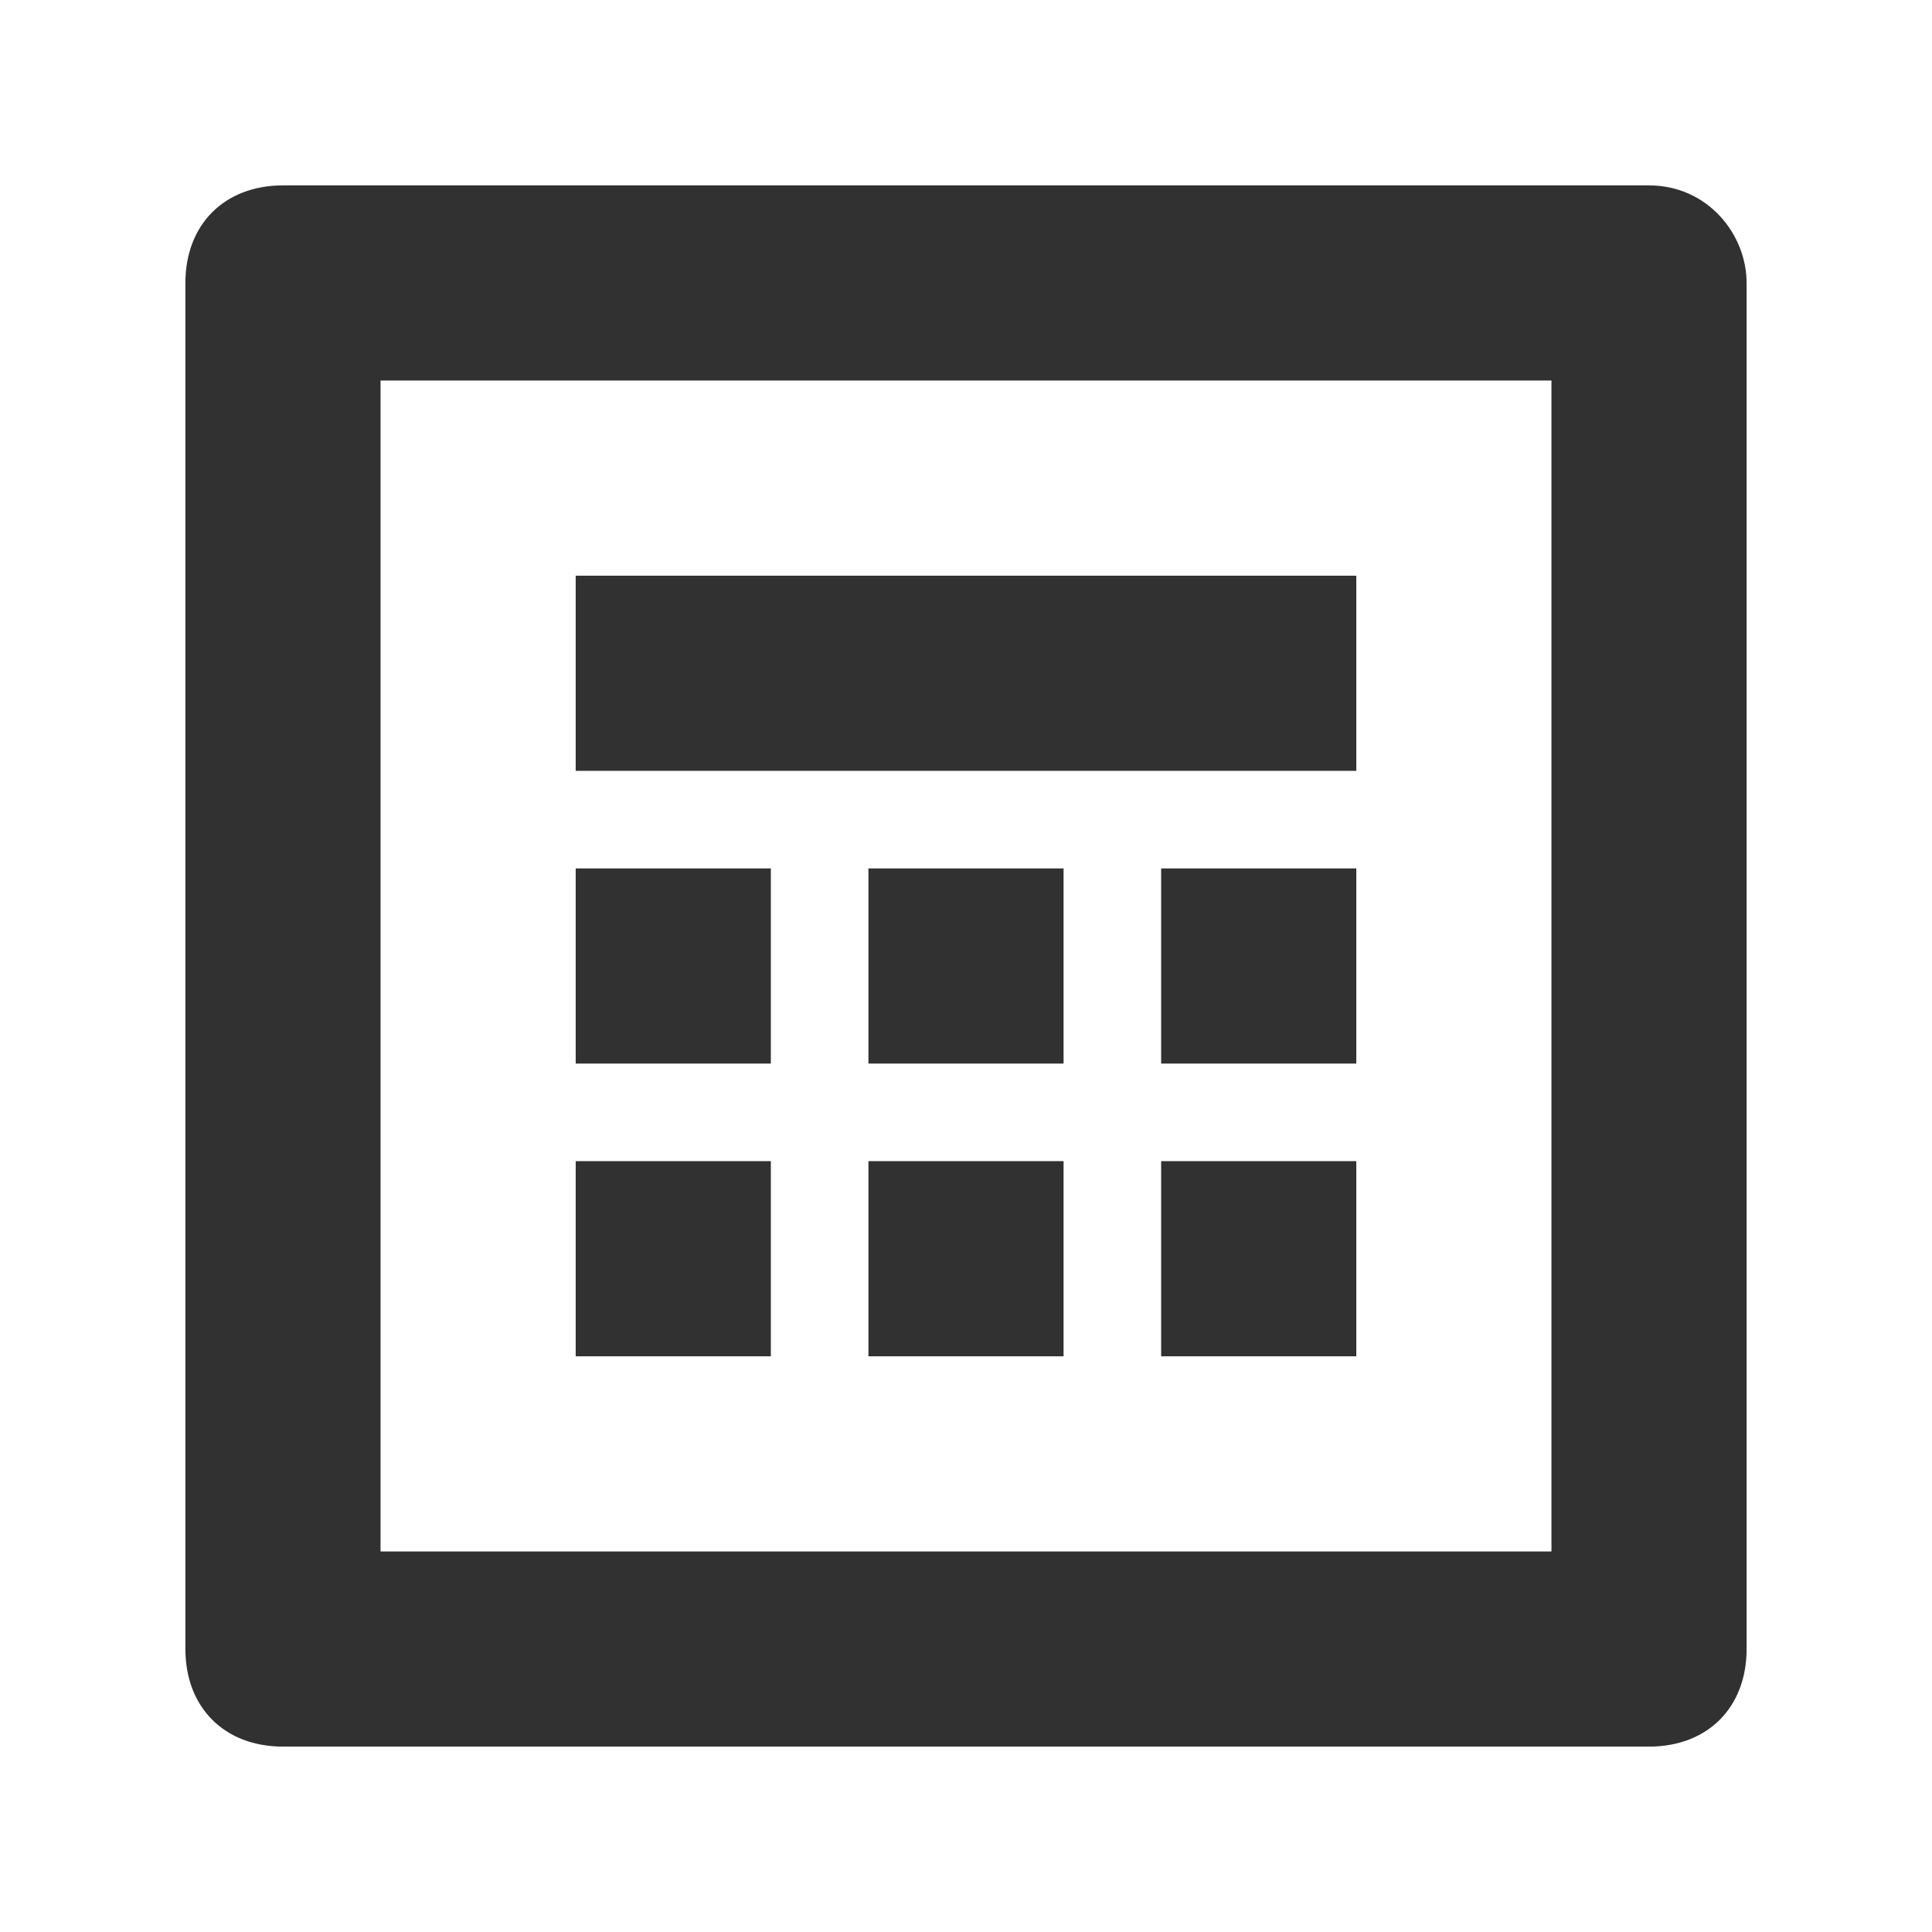
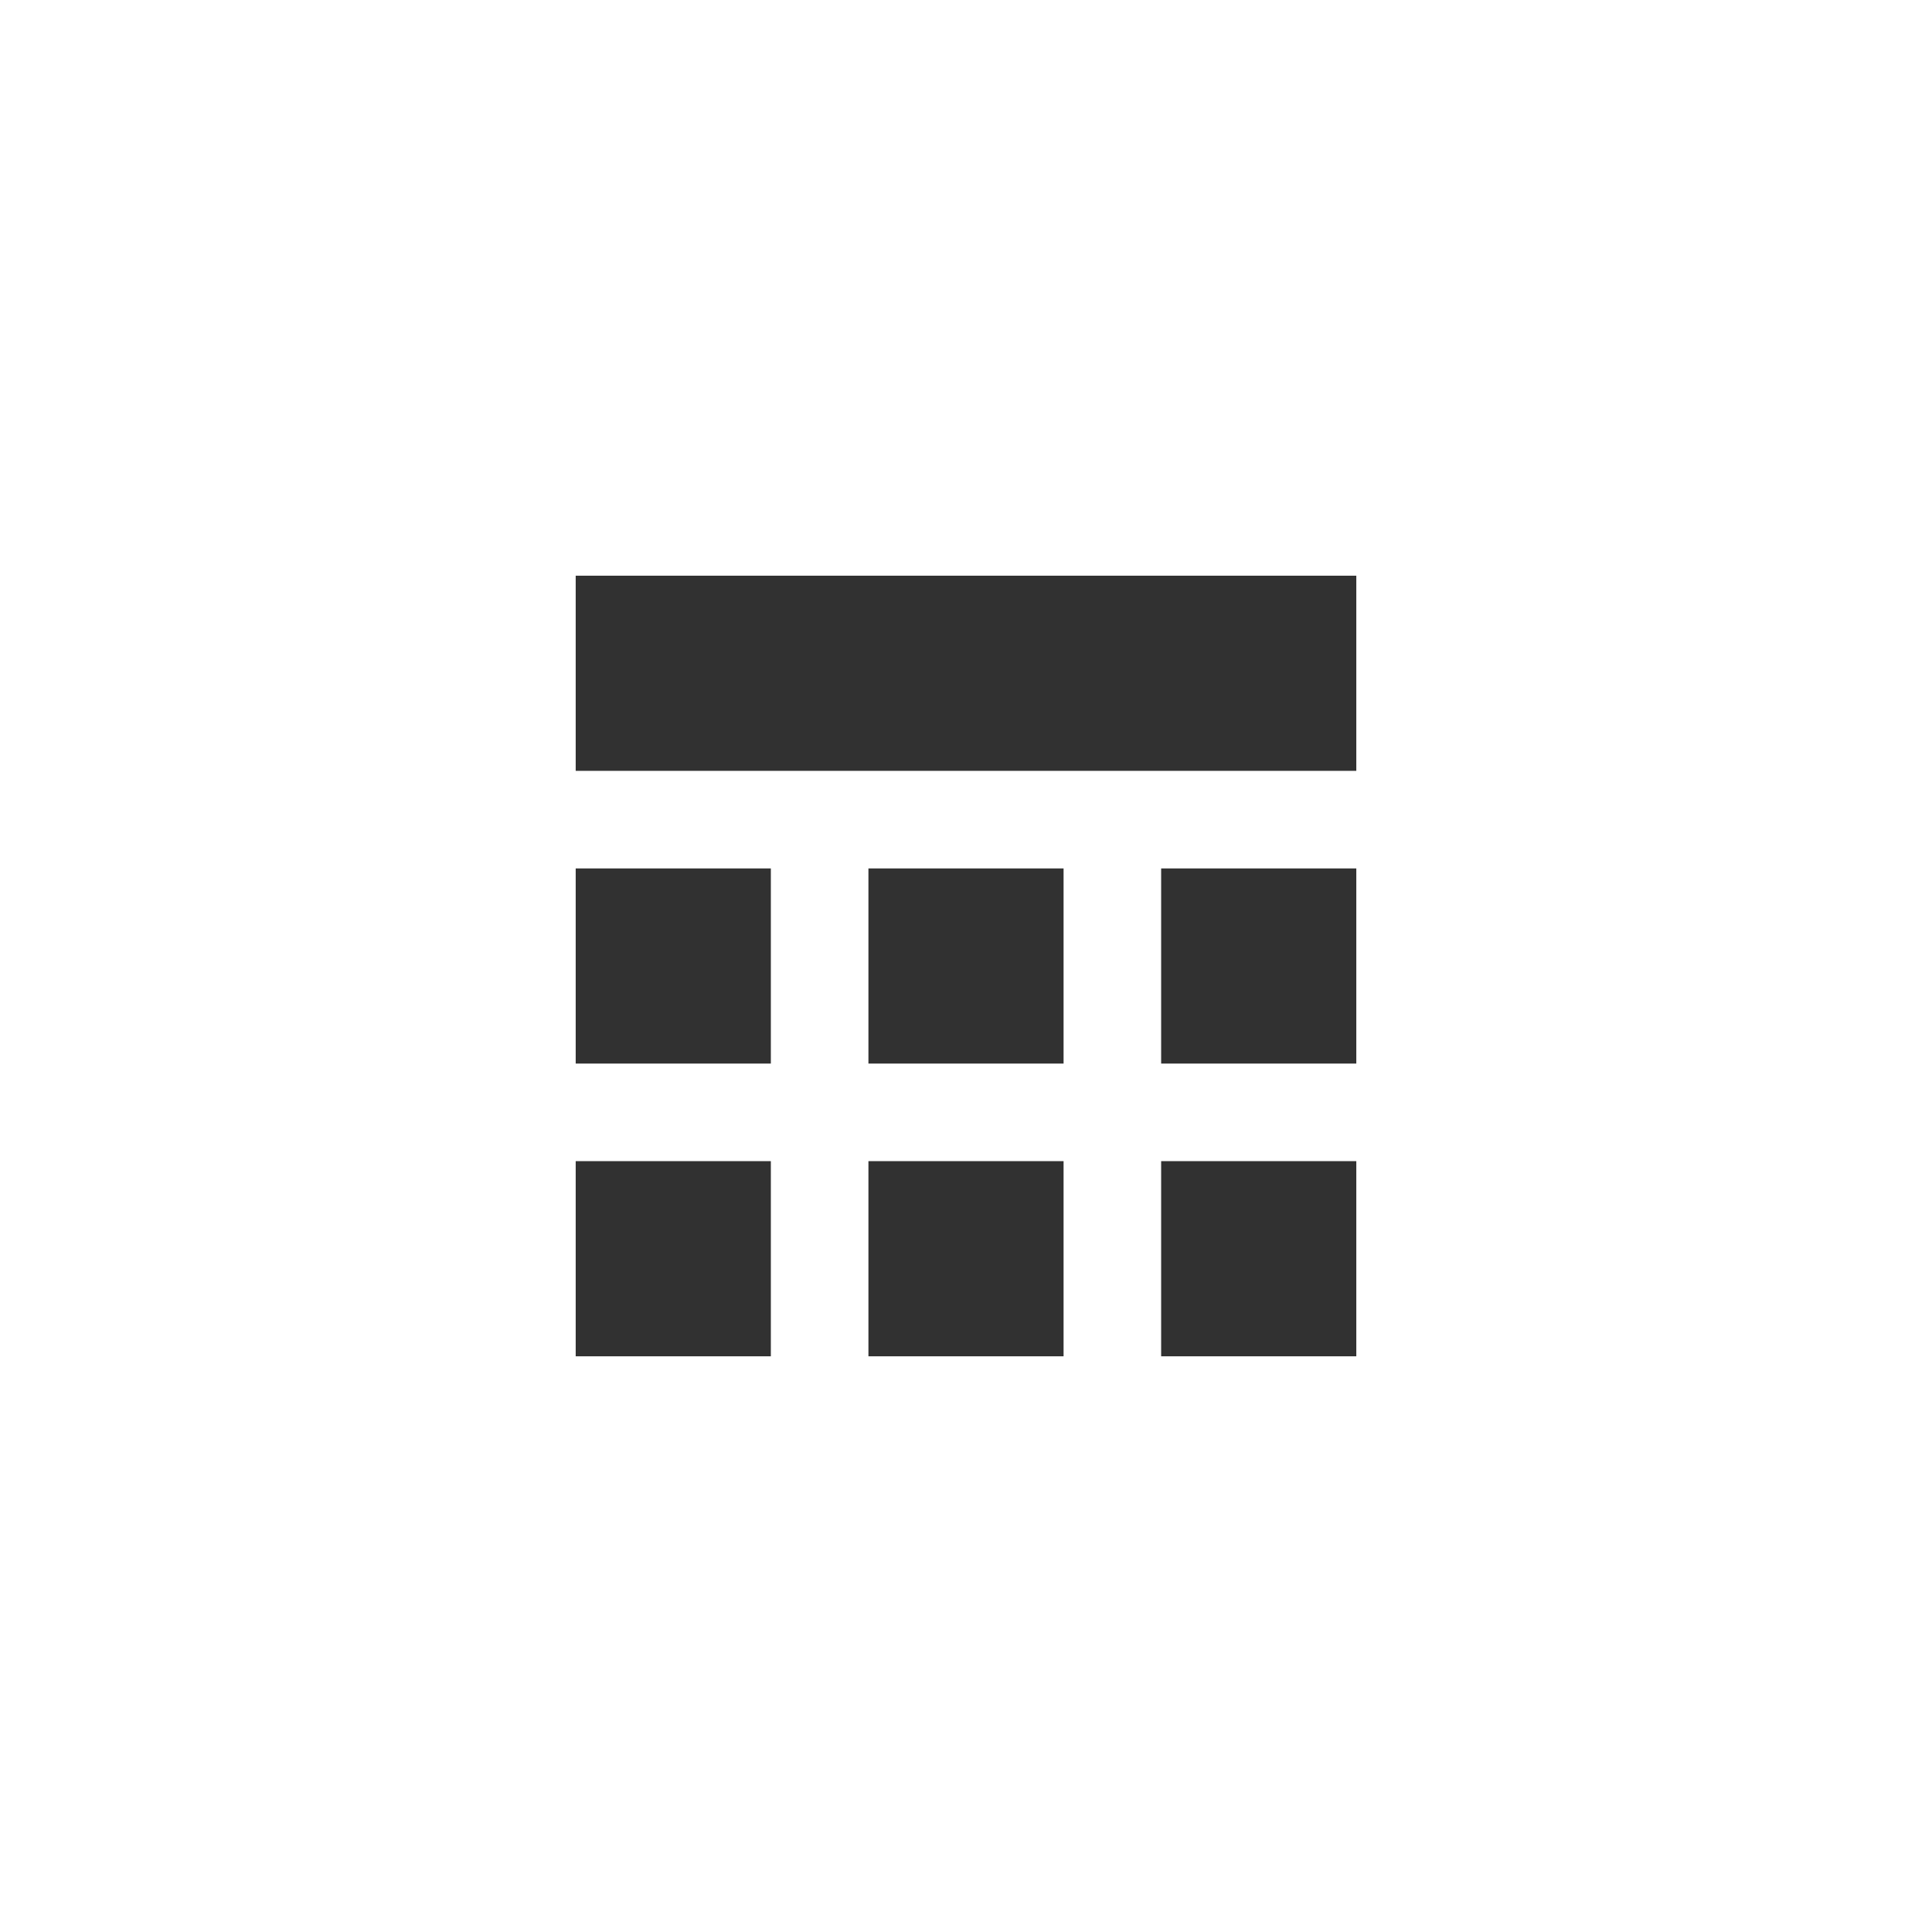
<svg xmlns="http://www.w3.org/2000/svg" version="1.1" id="Layer_1" x="0px" y="0px" viewBox="0 0 19.8 19.8" style="enable-background:new 0 0 19.8 19.8;" xml:space="preserve">
  <style type="text/css">
	.st0{fill:#313132;}
	.st1{fill:#313131;}
</style>
  <g>
-     <path class="st1" d="M16.9,1.9h-14c-0.6,0-1,0.4-1,1v14c0,0.6,0.4,1,1,1h14c0.6,0,1-0.4,1-1v-14C17.9,2.4,17.5,1.9,16.9,1.9z    M15.9,15.9h-12v-12h12V15.9z" />
    <rect x="5.9" y="5.9" class="st1" width="8" height="2" />
    <rect x="5.9" y="8.9" class="st1" width="2" height="2" />
    <rect x="8.9" y="8.9" class="st1" width="2" height="2" />
    <rect x="11.9" y="8.9" class="st1" width="2" height="2" />
    <rect x="5.9" y="11.9" class="st1" width="2" height="2" />
    <rect x="8.9" y="11.9" class="st1" width="2" height="2" />
    <rect x="11.9" y="11.9" class="st1" width="2" height="2" />
  </g>
</svg>